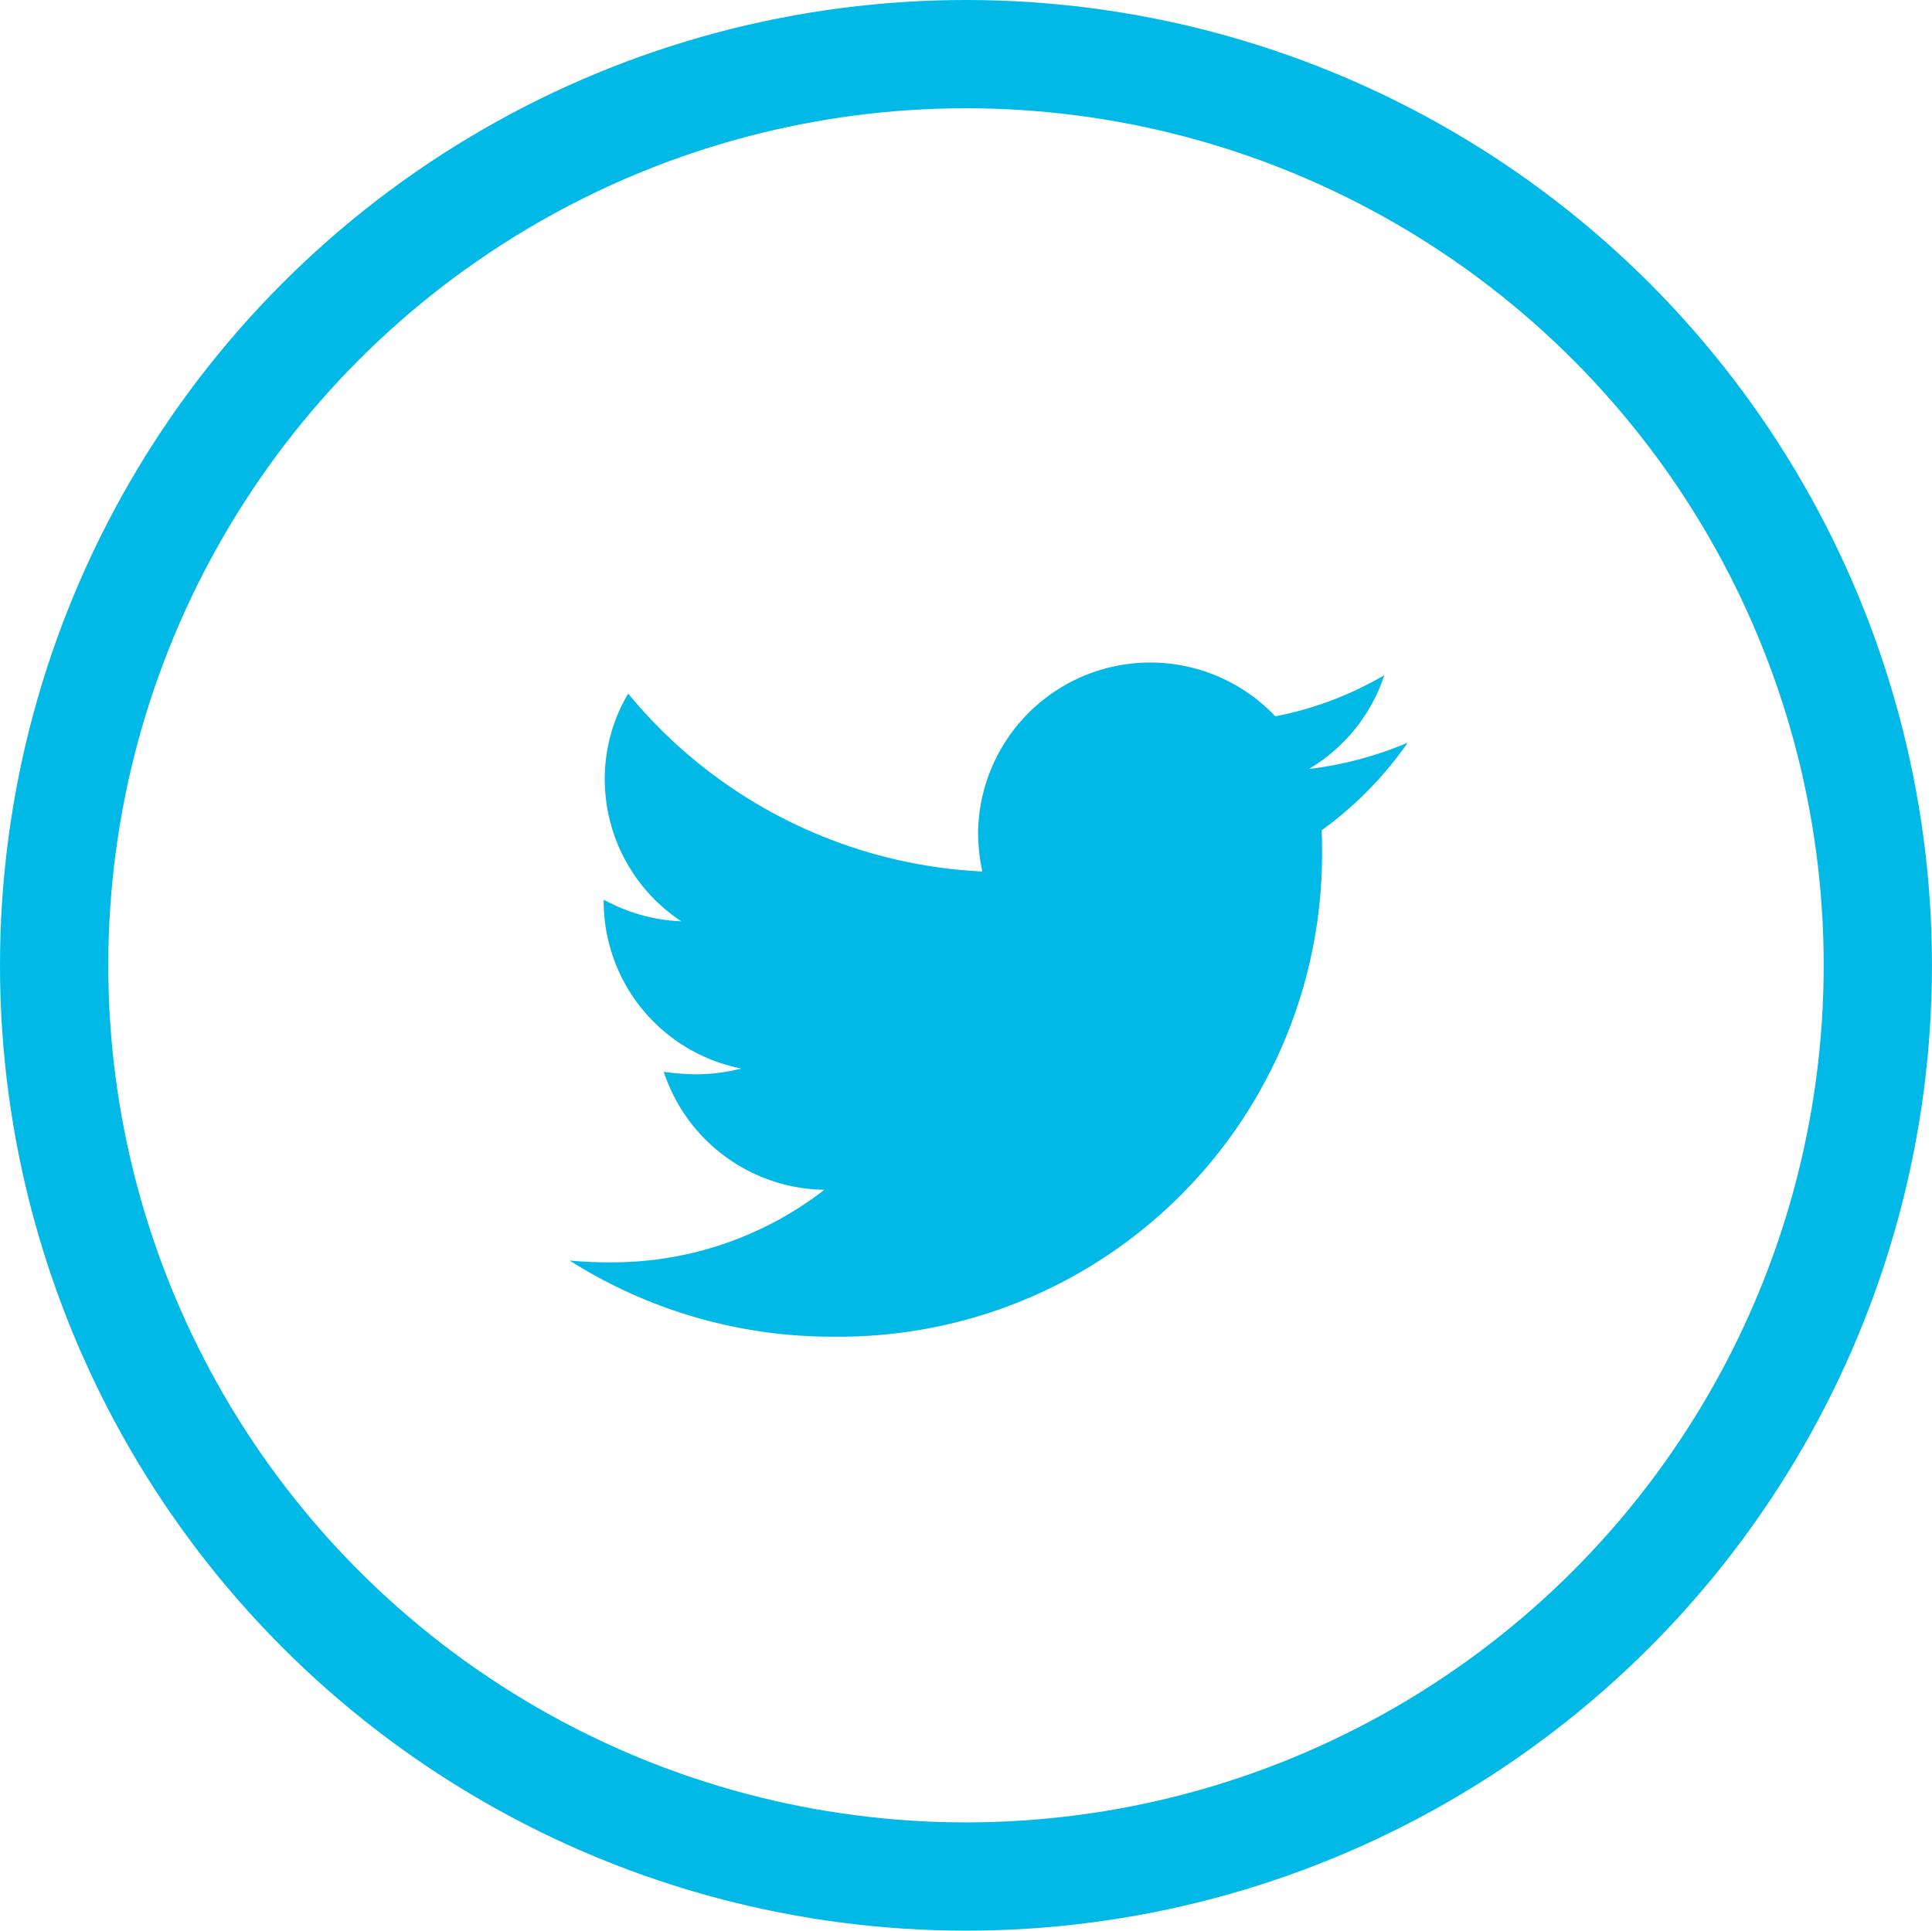
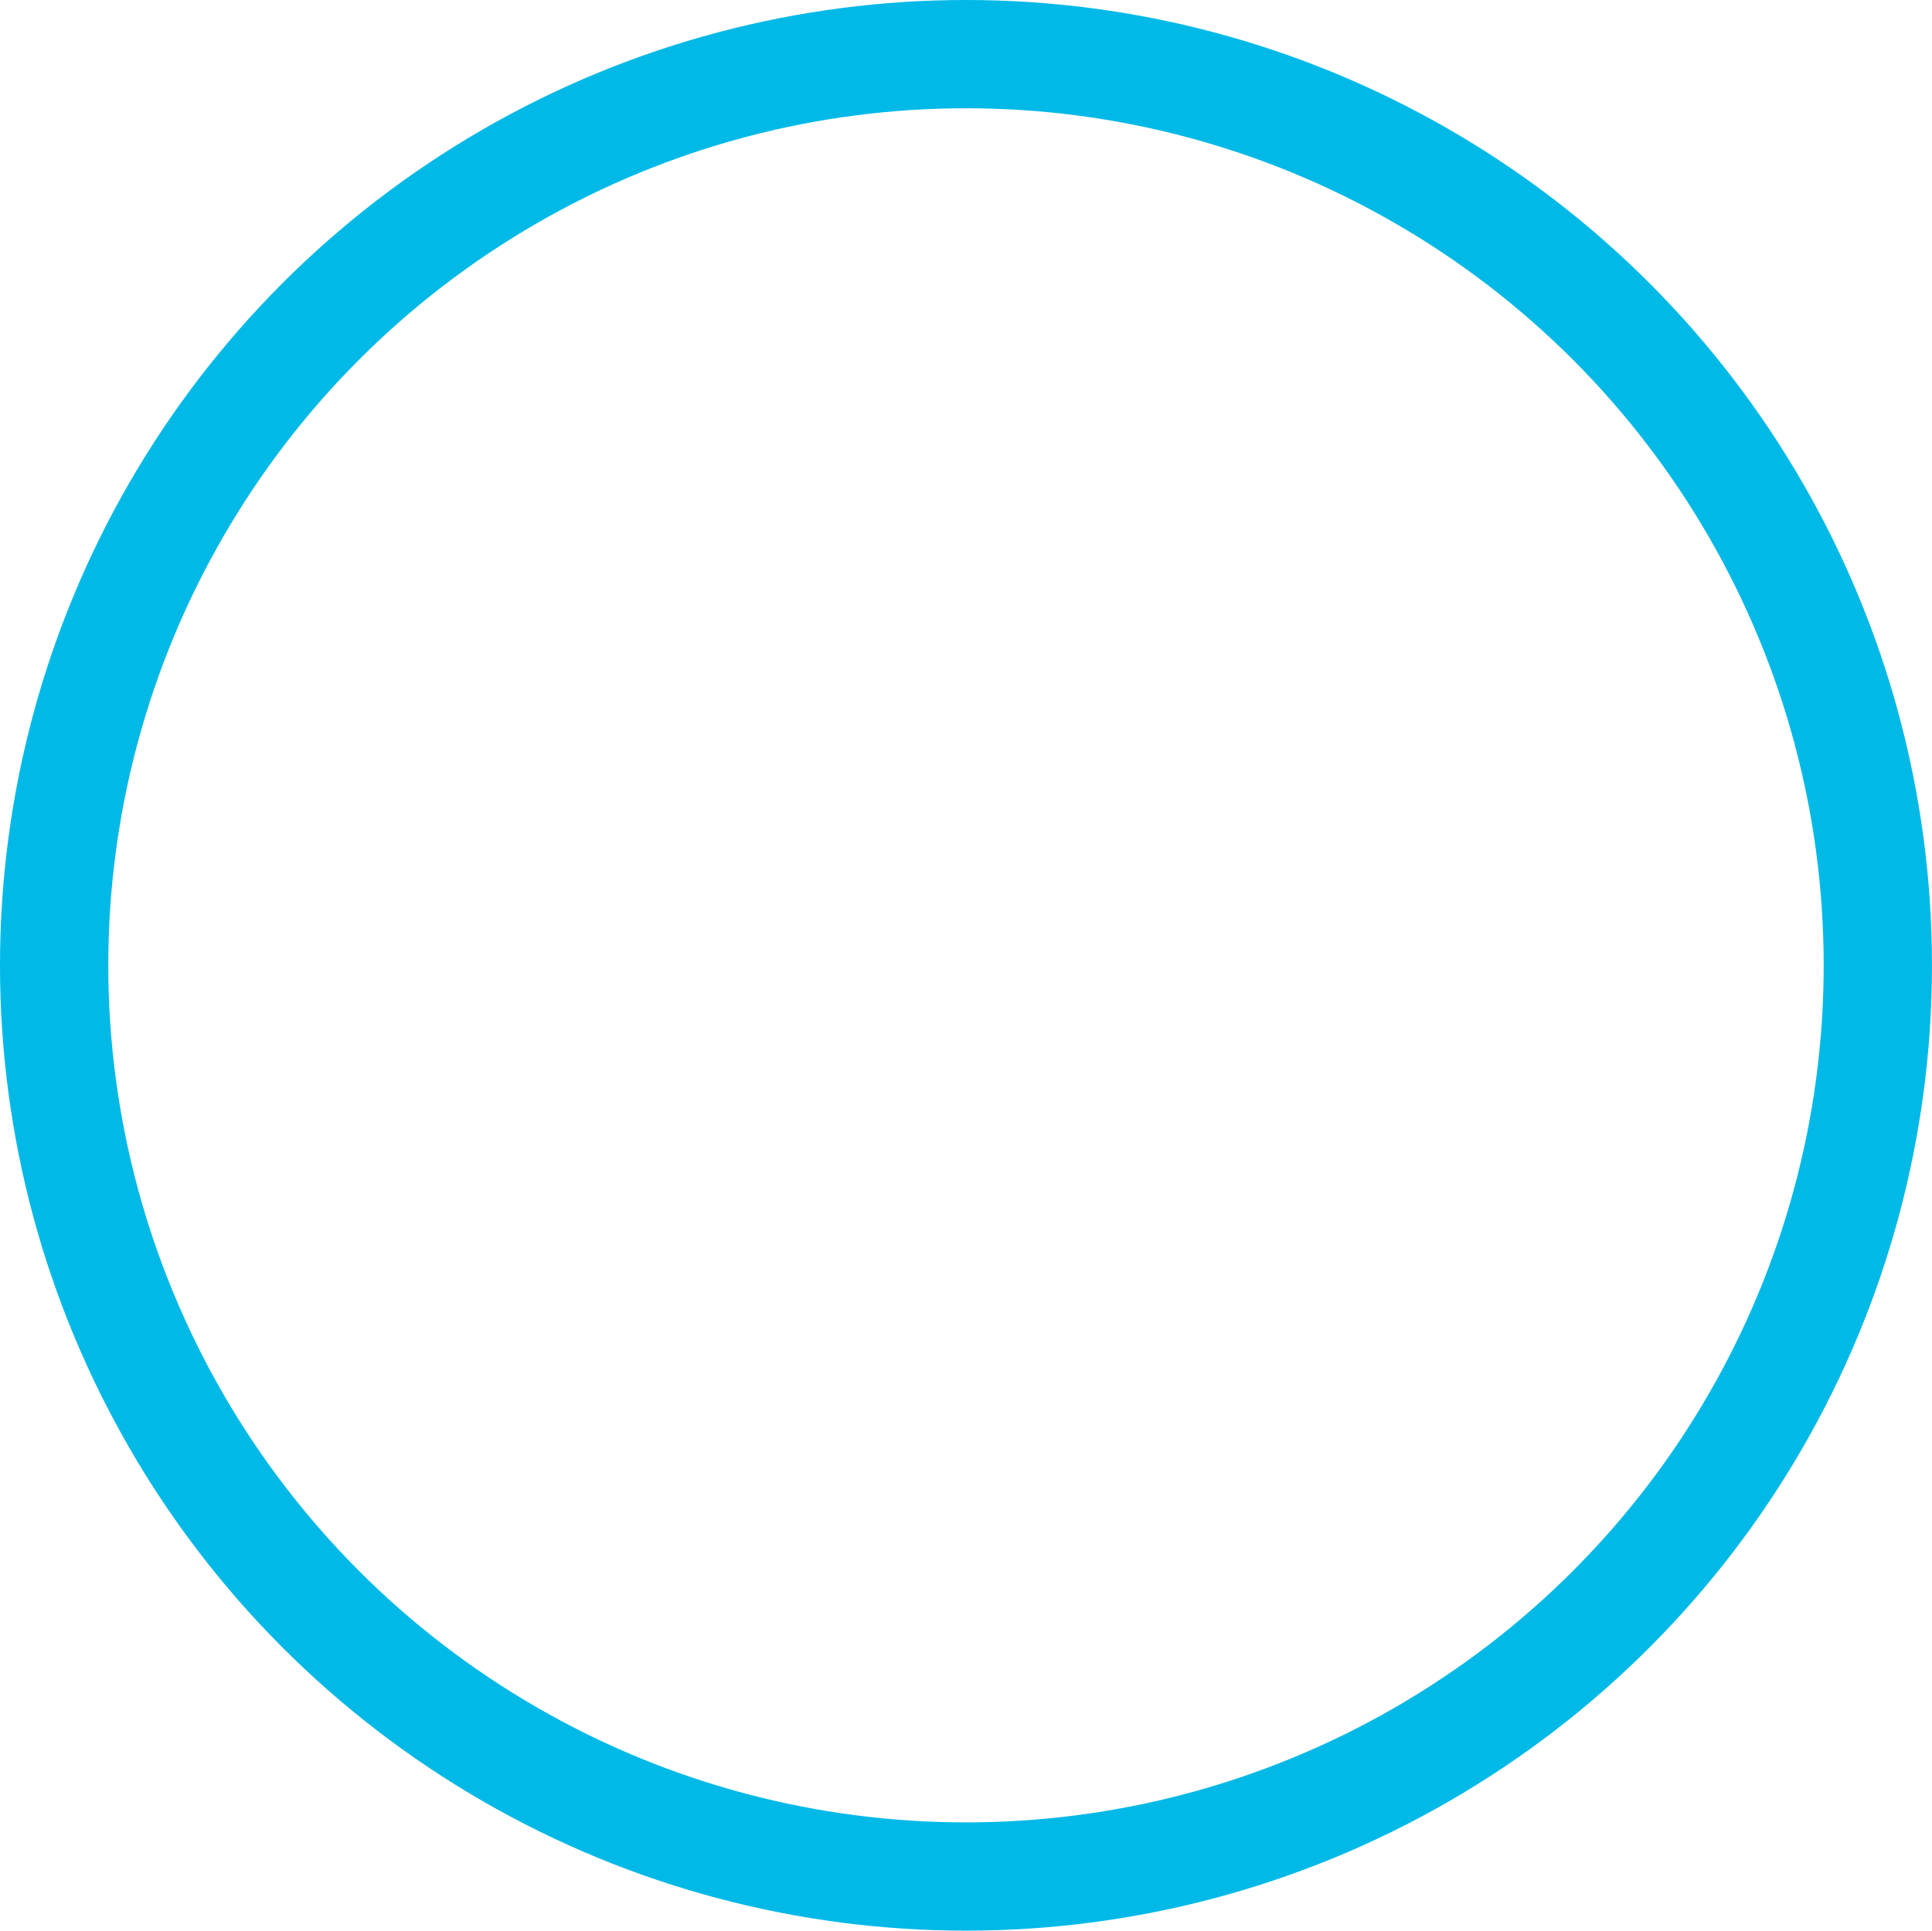
<svg xmlns="http://www.w3.org/2000/svg" id="icon_sns_tw" width="53.531" height="53.5" viewBox="0 0 53.531 53.5">
  <defs>
    <style>
      .cls-1 {
        fill: none;
        stroke: #00b9e7;
        stroke-width: 3px;
      }

      .cls-2 {
        fill: #00b9e7;
        fill-rule: evenodd;
      }
    </style>
  </defs>
  <g id="off">
    <ellipse id="楕円形_4" data-name="楕円形 4" class="cls-1" cx="26.765" cy="26.75" rx="25.265" ry="25.25" />
-     <path id="icon" class="cls-2" d="M714.117,2721.26c0.014,0.21.014,0.41,0.014,0.62a13.379,13.379,0,0,1-13.54,13.41,13.561,13.561,0,0,1-7.308-2.11,10.893,10.893,0,0,0,1.15.05,9.586,9.586,0,0,0,5.908-2.01,4.756,4.756,0,0,1-4.45-3.27,6.623,6.623,0,0,0,.9.07,5.175,5.175,0,0,0,1.252-.16,4.725,4.725,0,0,1-3.816-4.63v-0.05a4.848,4.848,0,0,0,2.151.6,4.719,4.719,0,0,1-2.121-3.93,4.631,4.631,0,0,1,.648-2.38,13.554,13.554,0,0,0,9.813,4.93,5.209,5.209,0,0,1-.118-1.08,4.772,4.772,0,0,1,8.236-3.22,9.55,9.55,0,0,0,3.02-1.14,4.749,4.749,0,0,1-2.092,2.6,10.054,10.054,0,0,0,2.741-.73,10.216,10.216,0,0,1-2.387,2.43h0Z" transform="translate(-677.5 -2698.25)" />
  </g>
</svg>